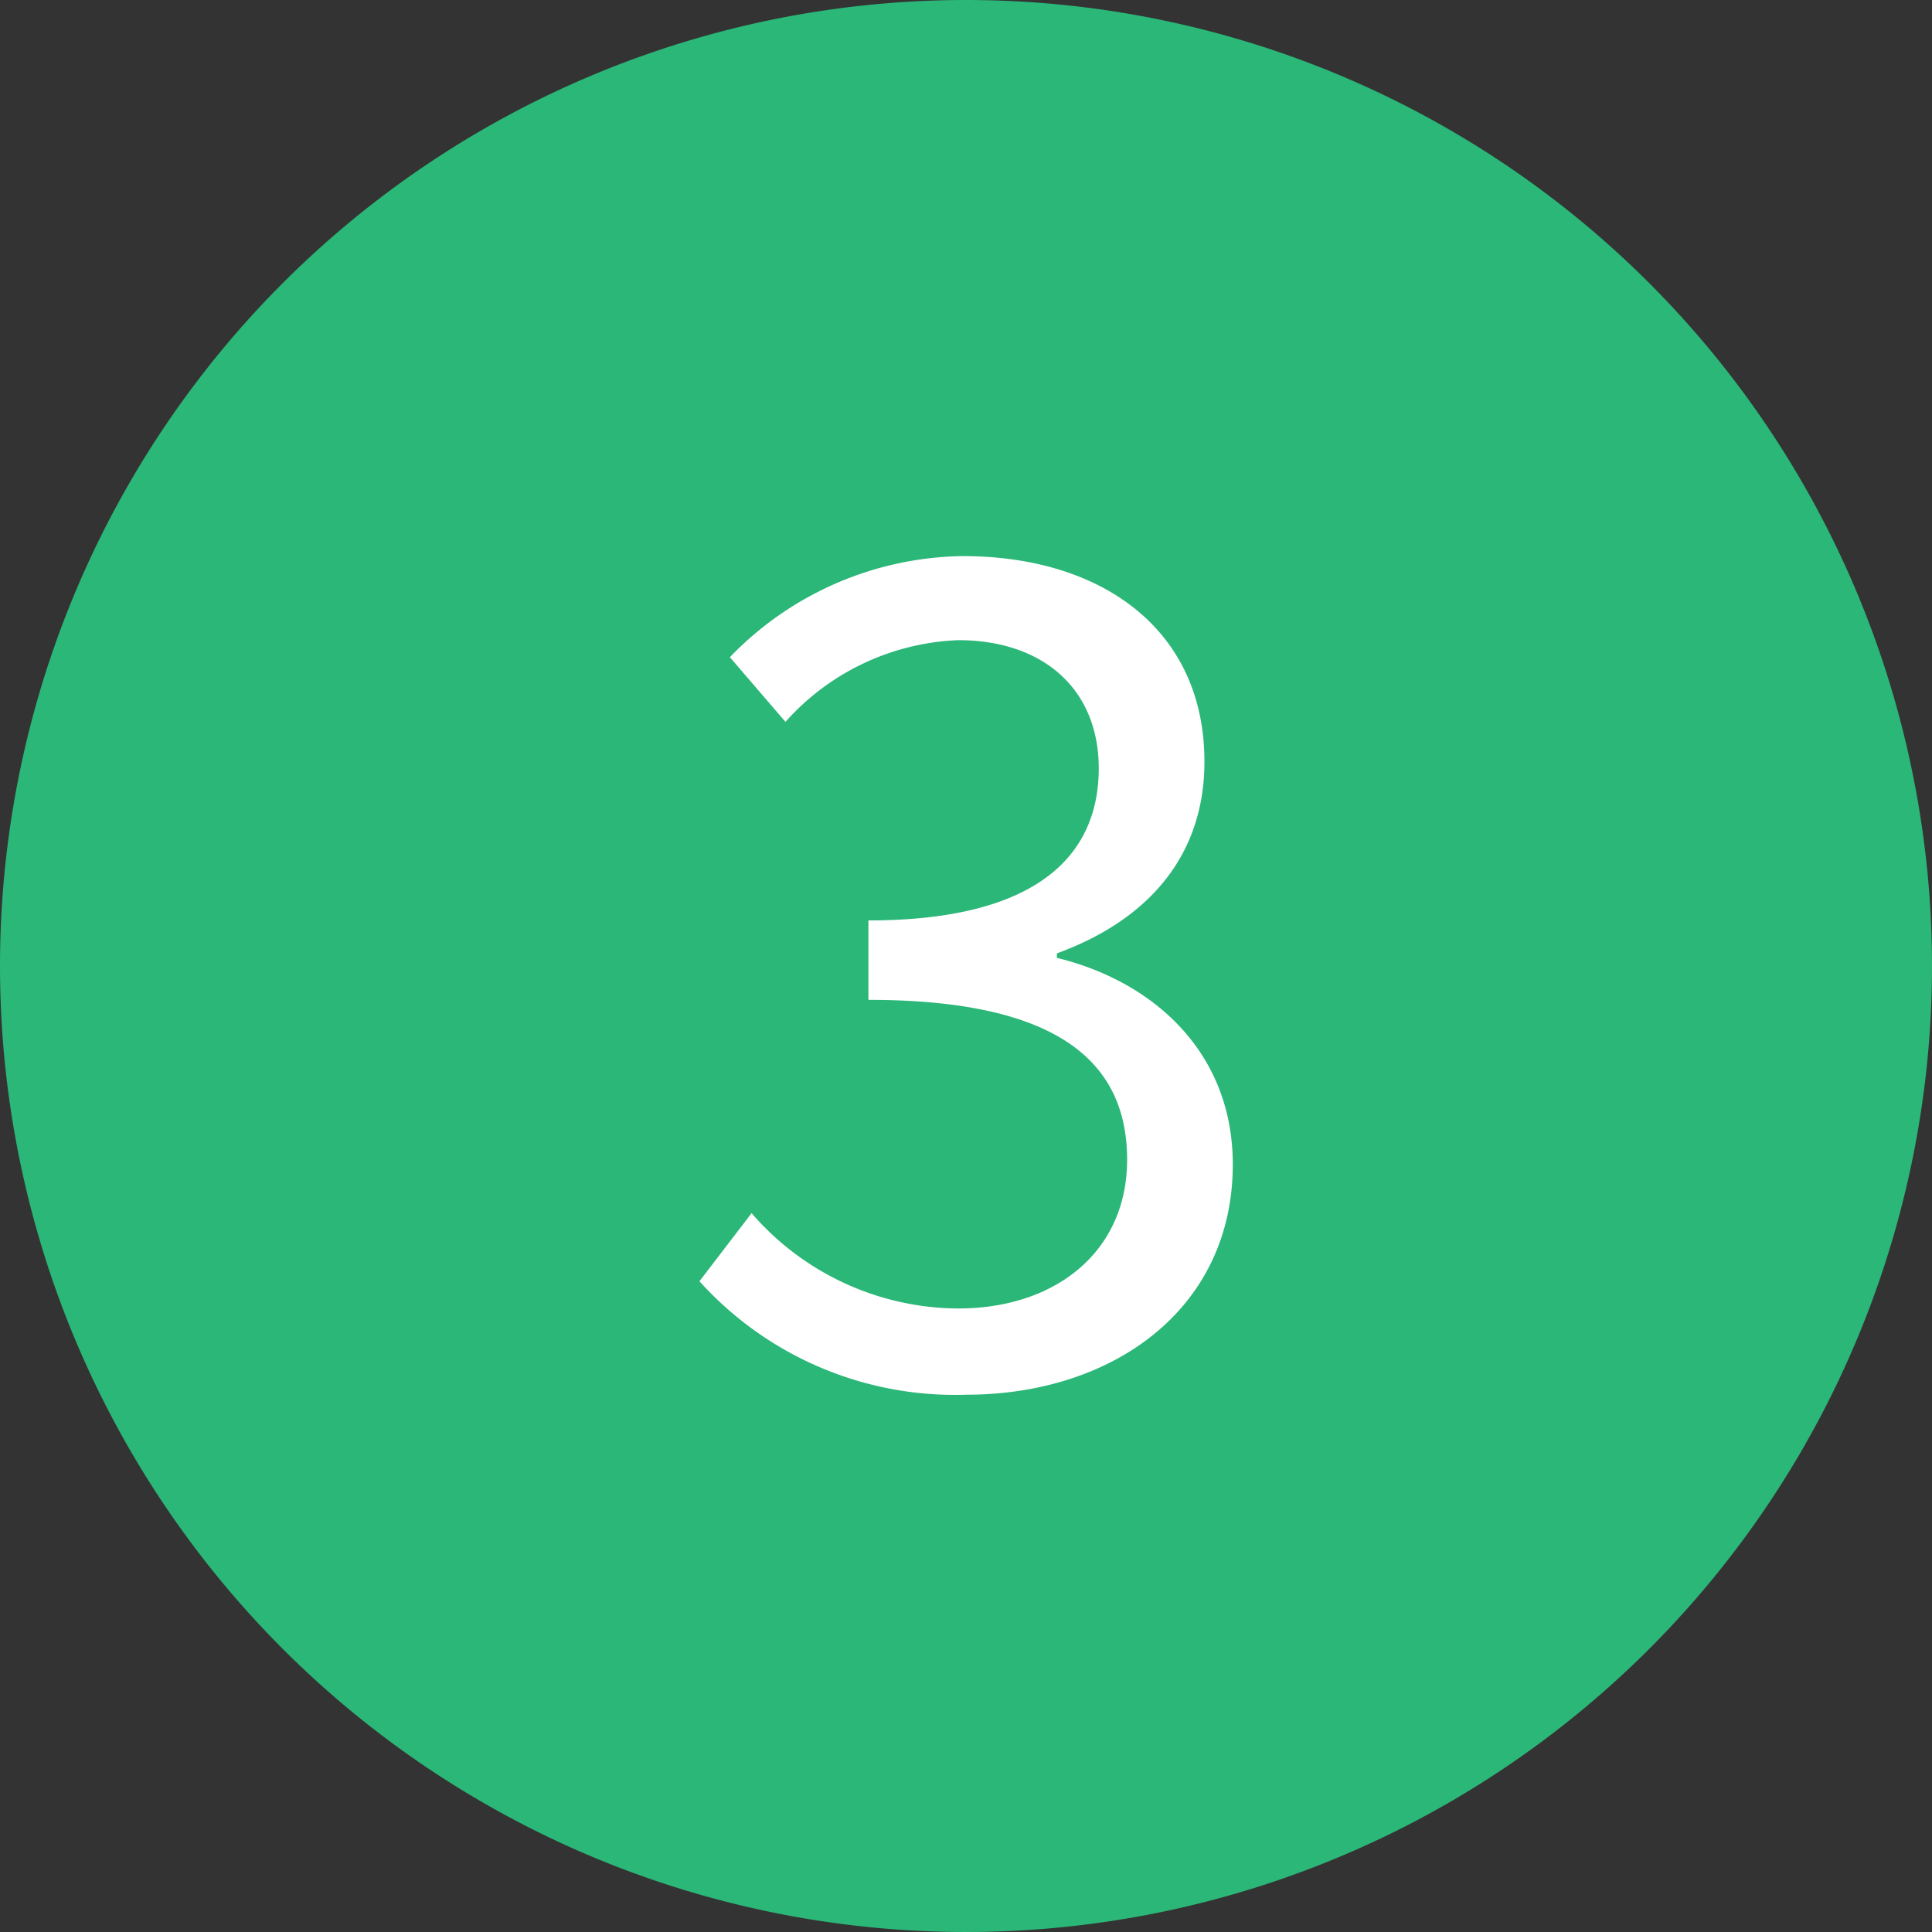
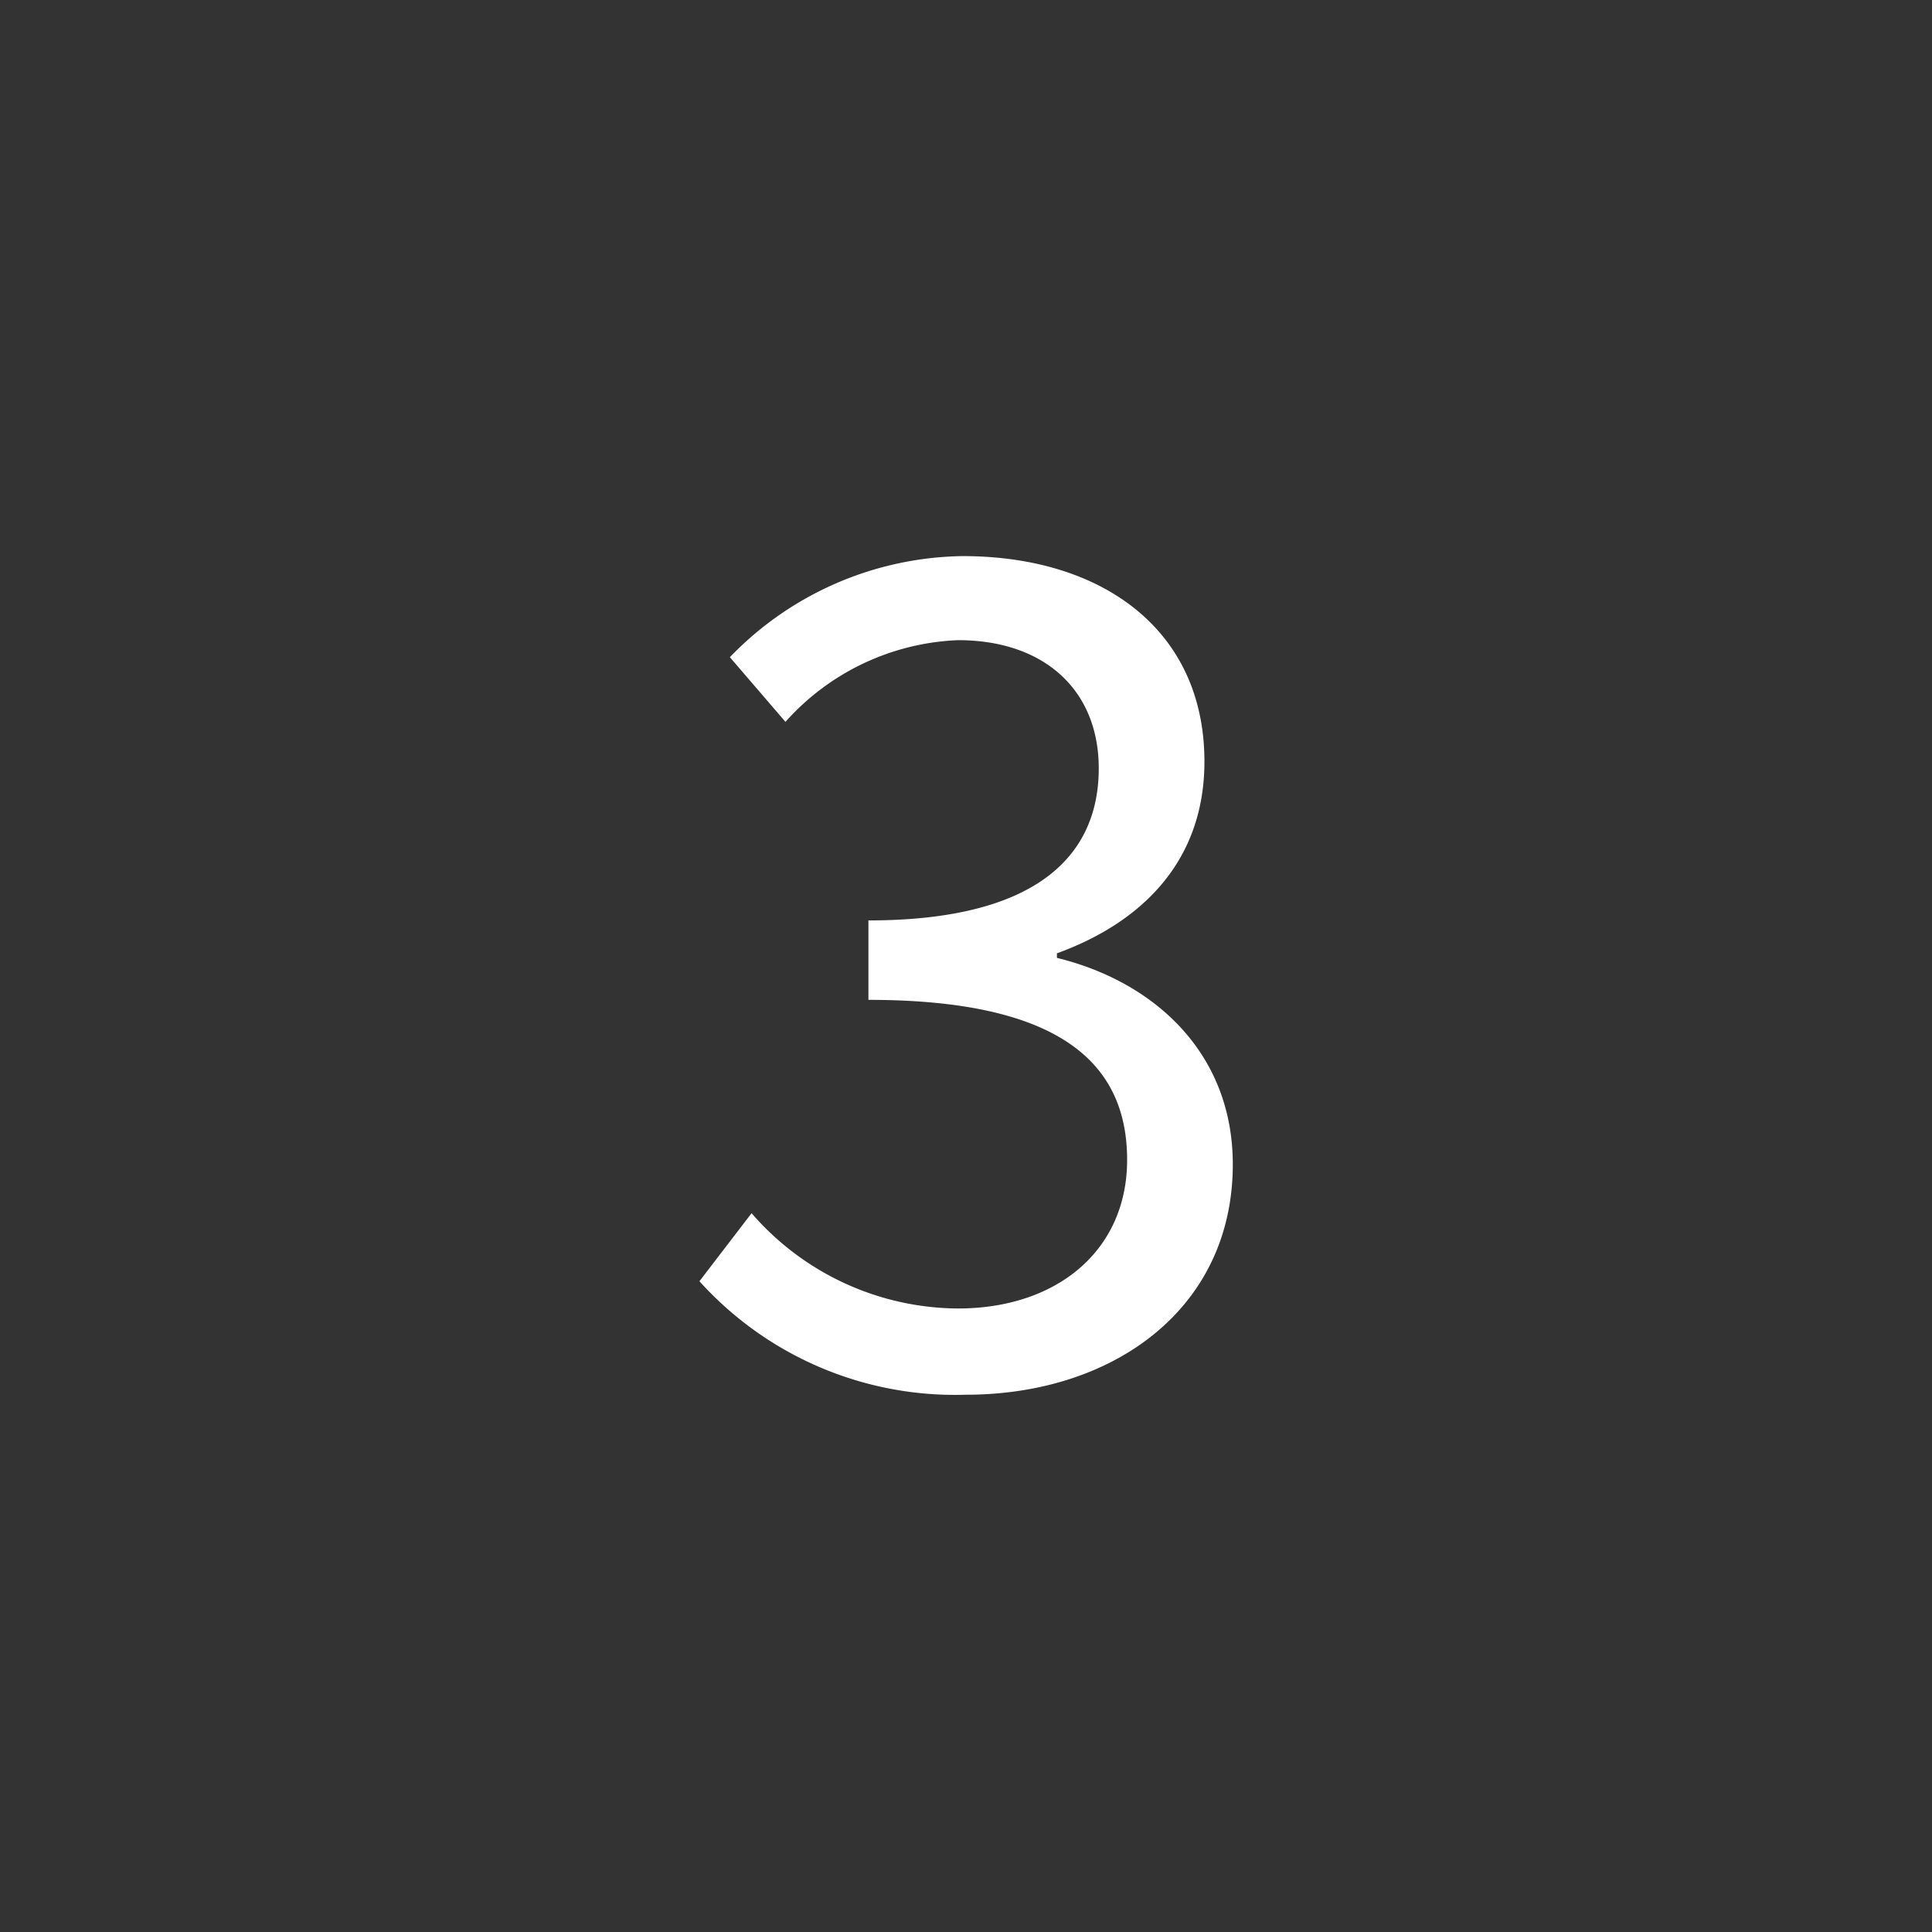
<svg xmlns="http://www.w3.org/2000/svg" width="63" height="63" viewBox="0 0 63 63">
  <rect x="0" y="0" width="63" height="63" fill="#333333" stroke="none" />
  <g id="グループ_2514" data-name="グループ 2514" transform="translate(0.5 -0.4)">
-     <path id="パス_1652" data-name="パス 1652" d="M31.5,0A31.5,31.5,0,1,1,0,31.5,31.5,31.5,0,0,1,31.5,0Z" transform="translate(-0.5 0.4)" fill="#2bb778" />
    <path id="パス_1656" data-name="パス 1656" d="M-.5.481c4.81,0,8.7-2.812,8.7-7.511,0-3.626-2.553-5.957-5.735-6.734v-.148c2.849-1.036,4.81-3.071,4.81-6.253,0-4.292-3.33-6.7-7.881-6.7A10.736,10.736,0,0,0-8.2-23.569l1.813,2.109A7.957,7.957,0,0,1-.759-24.124c2.812,0,4.588,1.628,4.588,4.181,0,2.775-1.924,4.958-7.511,4.958v2.59c6.253,0,8.436,2.072,8.436,5.217,0,2.96-2.294,4.847-5.513,4.847A8.967,8.967,0,0,1-7.492-5.439l-1.7,2.22A11.228,11.228,0,0,0-.5.481Z" transform="translate(31.5 45.399)" fill="#fff" />
  </g>
</svg>